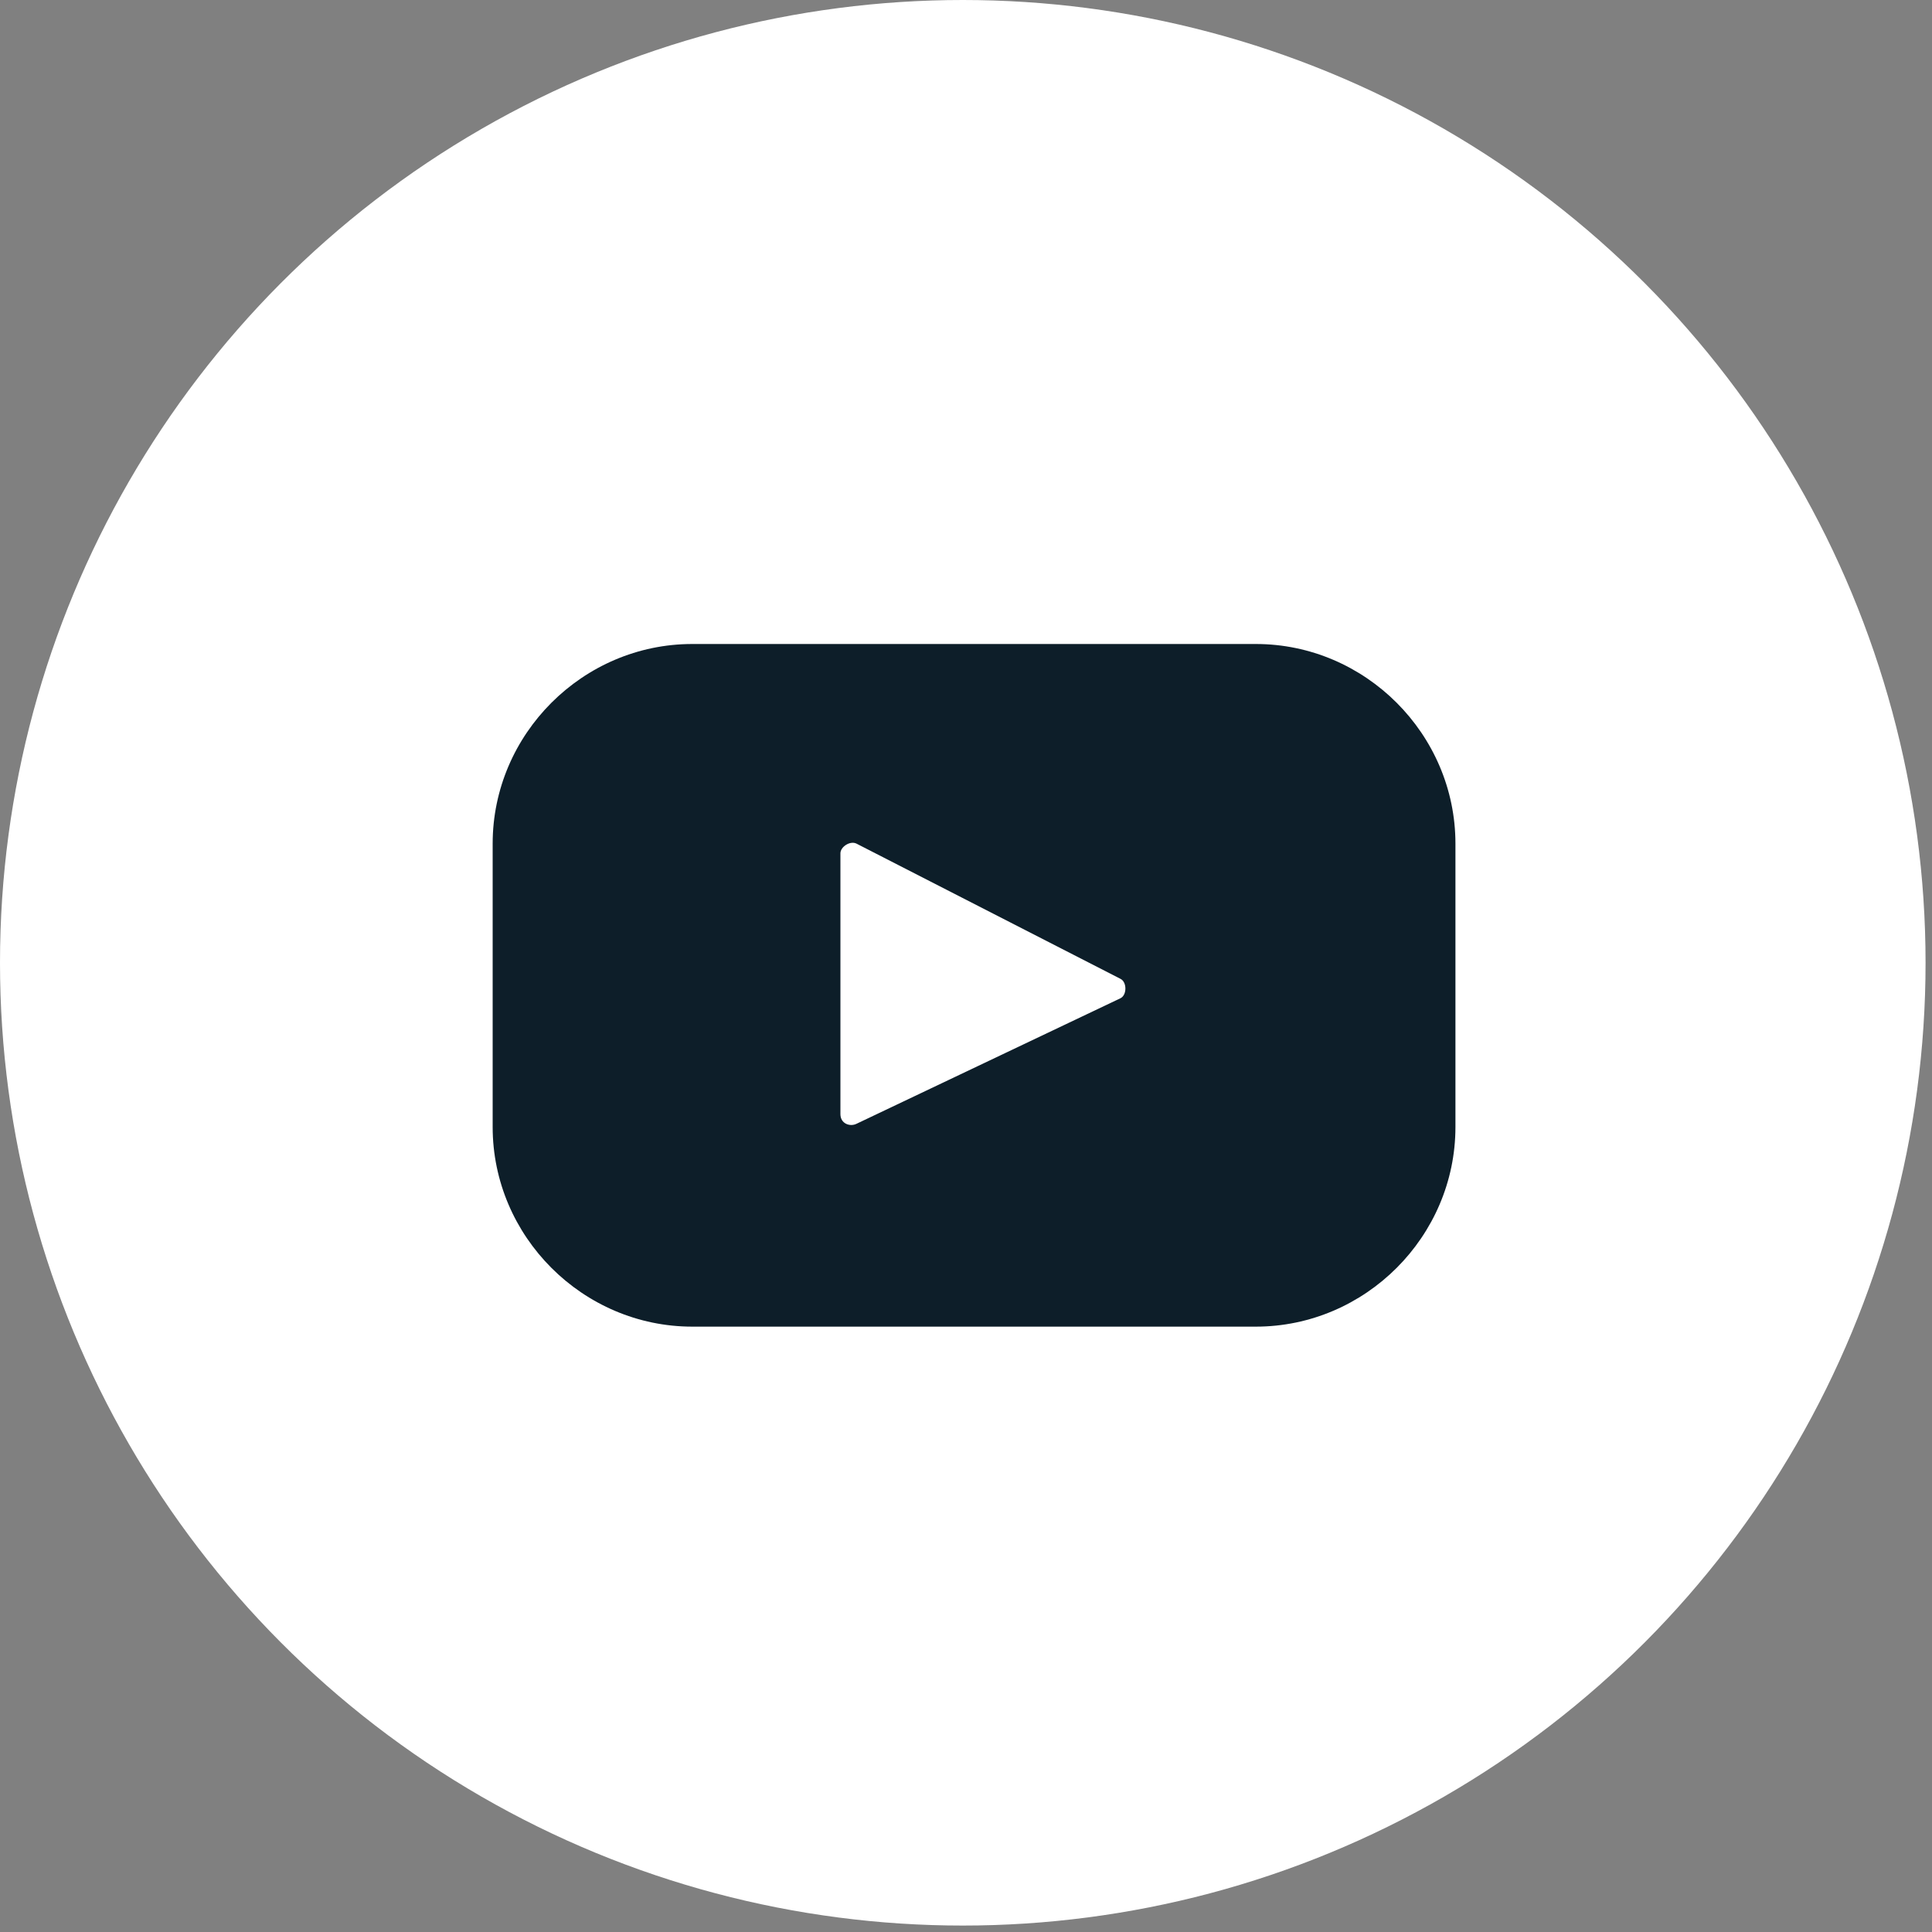
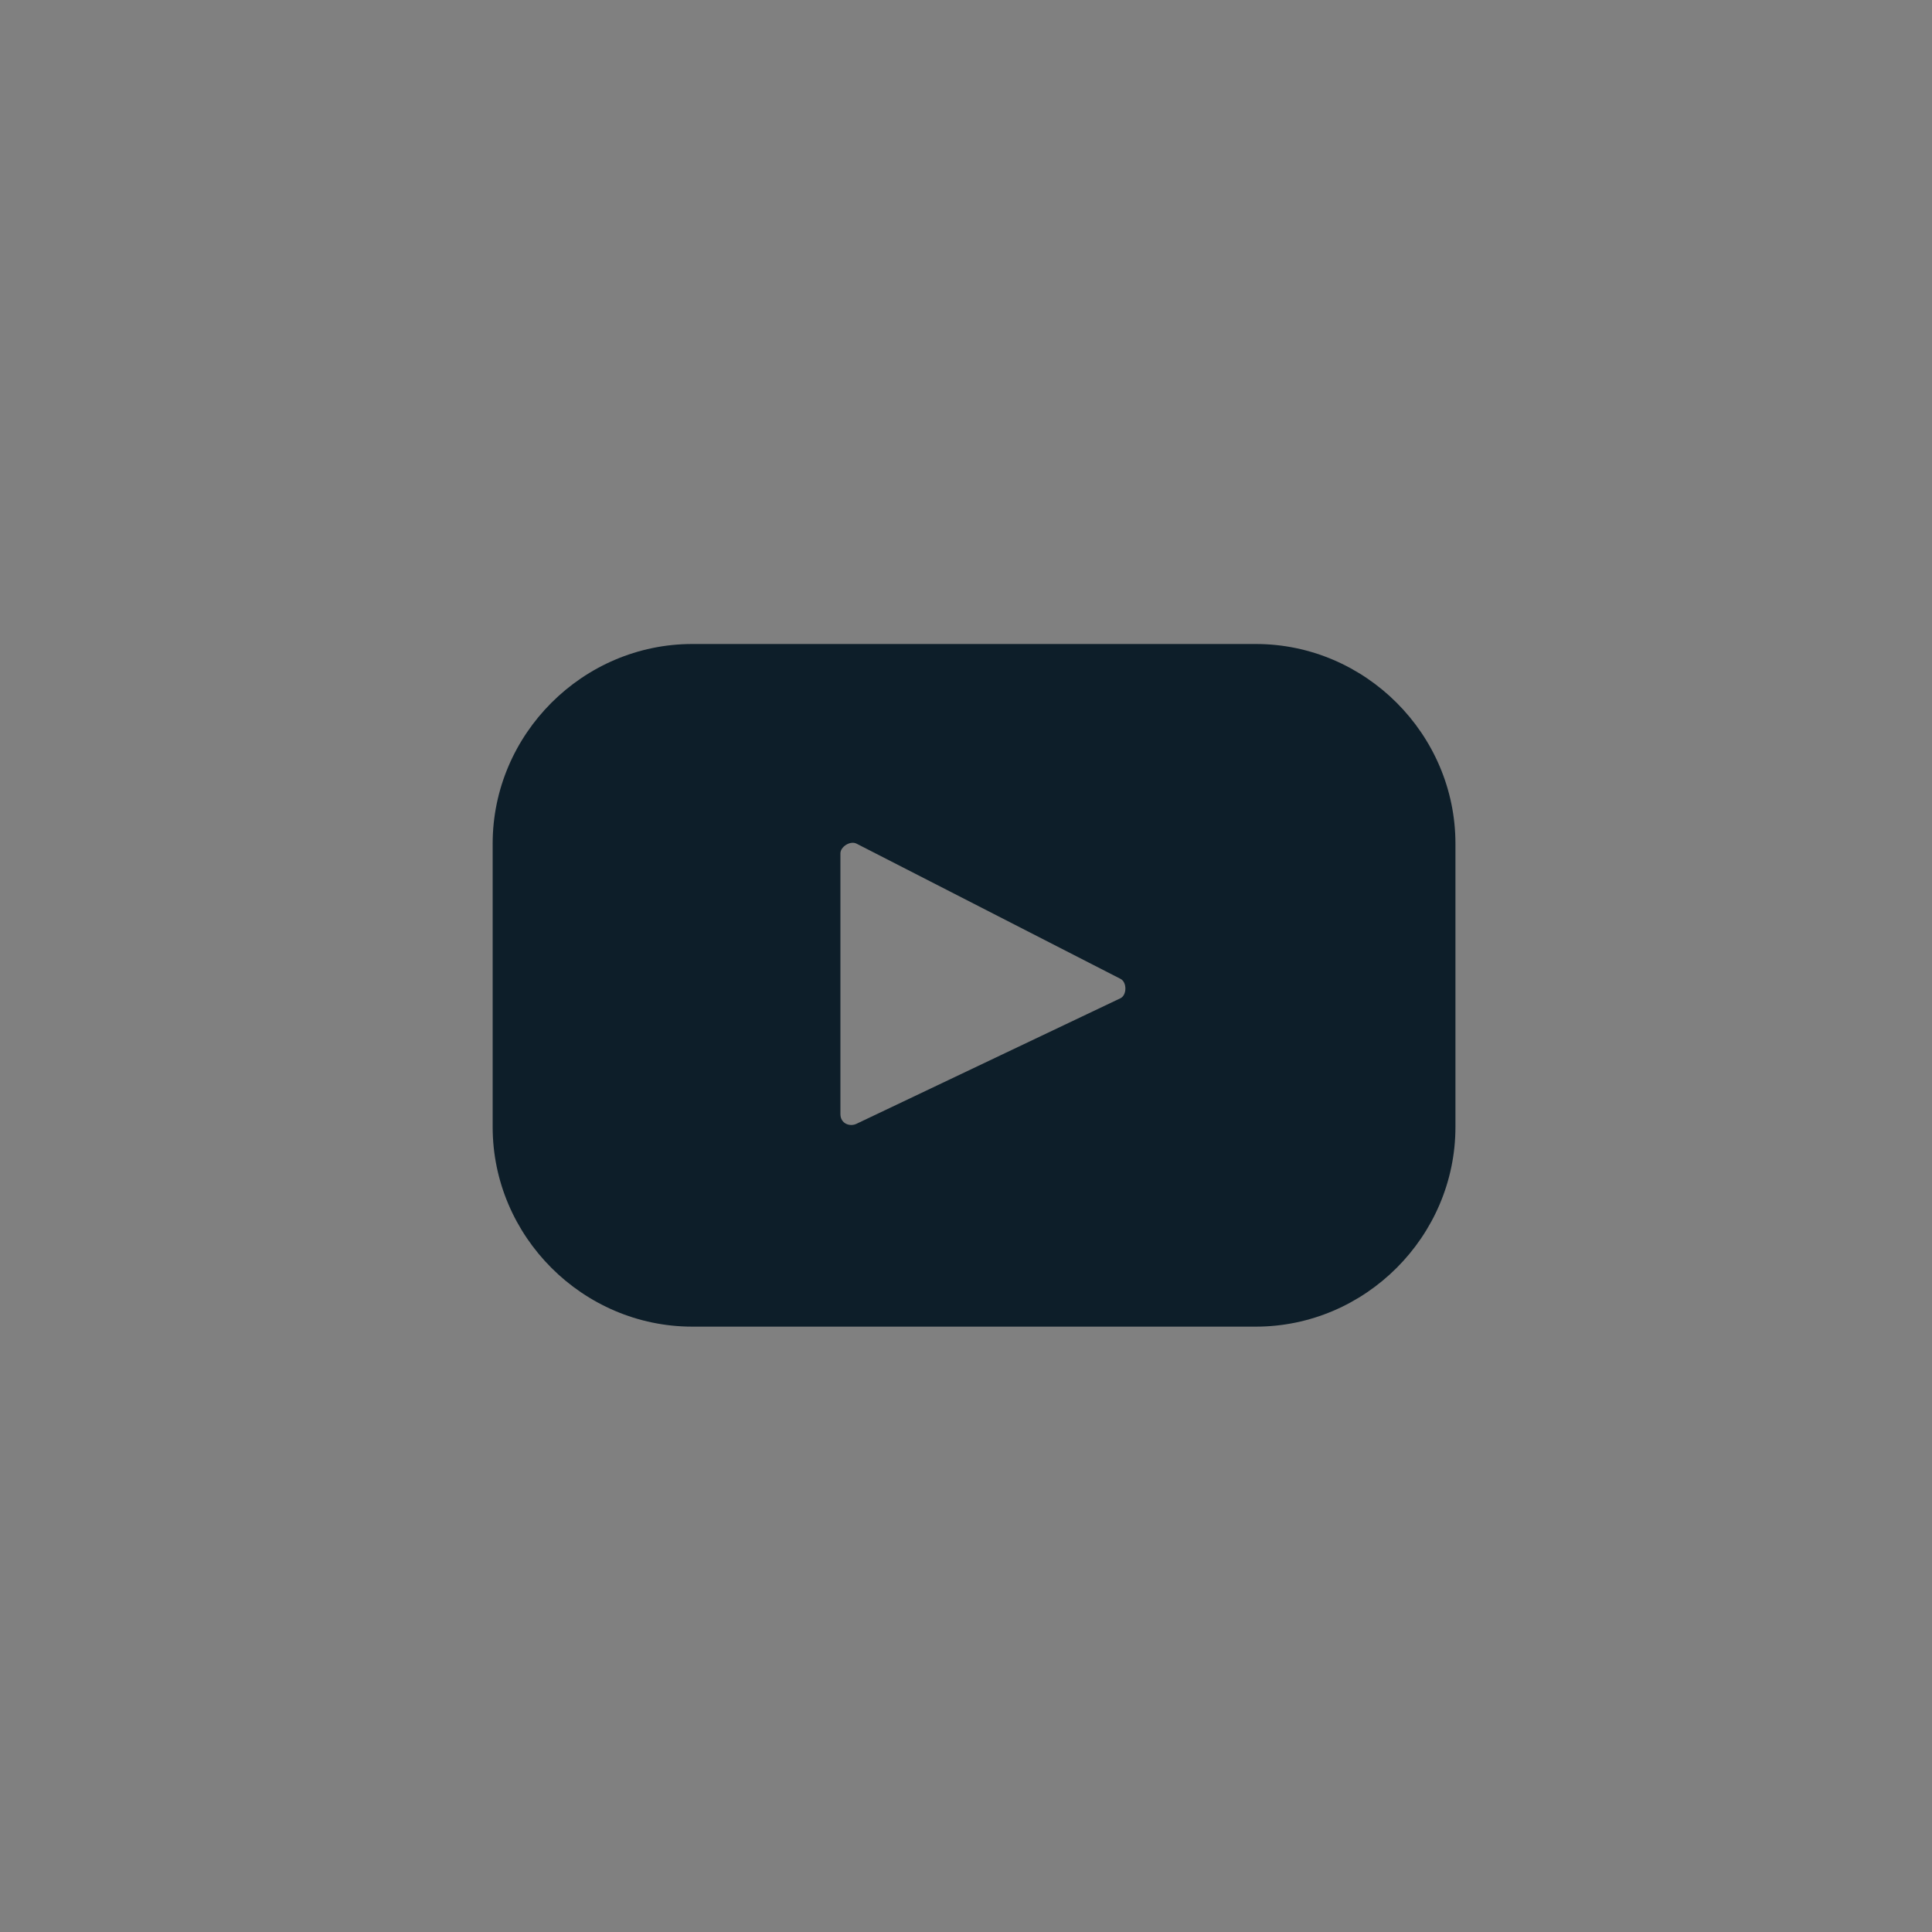
<svg xmlns="http://www.w3.org/2000/svg" version="1.1" viewBox="0 0 60 60">
  <rect x="0" y="0" width="60" height="60" fill="#808080" stroke="none" />
  <defs>
    <style>
      .cls-1 {
        fill: #fff;
      }

      .cls-2 {
        fill: #0d1e29;
      }

      .cls-3 {
        display: none;
      }
    </style>
  </defs>
  <g>
    <g id="Layer_1">
-       <circle class="cls-1" cx="29.9" cy="29.9" r="29.9" />
      <g class="cls-3">
        <path class="cls-2" d="M40.6,17.4h-21.3c-1,0-1.8.8-1.8,1.8v21.4c0,1,.8,1.8,1.8,1.8h21.3c1,0,1.8-.8,1.8-1.8v-21.4c0-1-.8-1.8-1.8-1.8Z" />
-         <path class="cls-1" d="M21.1,26.8h3.7v11.9h-3.7v-11.9ZM23,20.8c1.2,0,2.1,1,2.1,2.2s-1,2.2-2.1,2.2-2.2-1-2.2-2.2,1-2.2,2.2-2.2" />
-         <path class="cls-1" d="M27.1,26.8h3.6v1.6h0c.5-.9,1.7-1.9,3.5-1.9,3.8,0,4.4,2.5,4.4,5.7v6.5h-3.7v-5.8c0-1.4,0-3.2-1.9-3.2s-2.2,1.5-2.2,3.1v5.9h-3.7v-11.9Z" />
+         <path class="cls-1" d="M21.1,26.8v11.9h-3.7v-11.9ZM23,20.8c1.2,0,2.1,1,2.1,2.2s-1,2.2-2.1,2.2-2.2-1-2.2-2.2,1-2.2,2.2-2.2" />
      </g>
      <path class="cls-2" d="M39,20h-17.5c-3.4,0-6.2,2.8-6.2,6.2v8.8c0,3.4,2.8,6.2,6.2,6.2h17.5c3.4,0,6.2-2.8,6.2-6.2v-8.8c0-3.4-2.8-6.2-6.2-6.2ZM34.8,31l-8.2,3.9c-.2.1-.5,0-.5-.3v-8.1c0-.2.3-.4.5-.3l8.2,4.2c.2.1.2.5,0,.6Z" />
    </g>
  </g>
</svg>